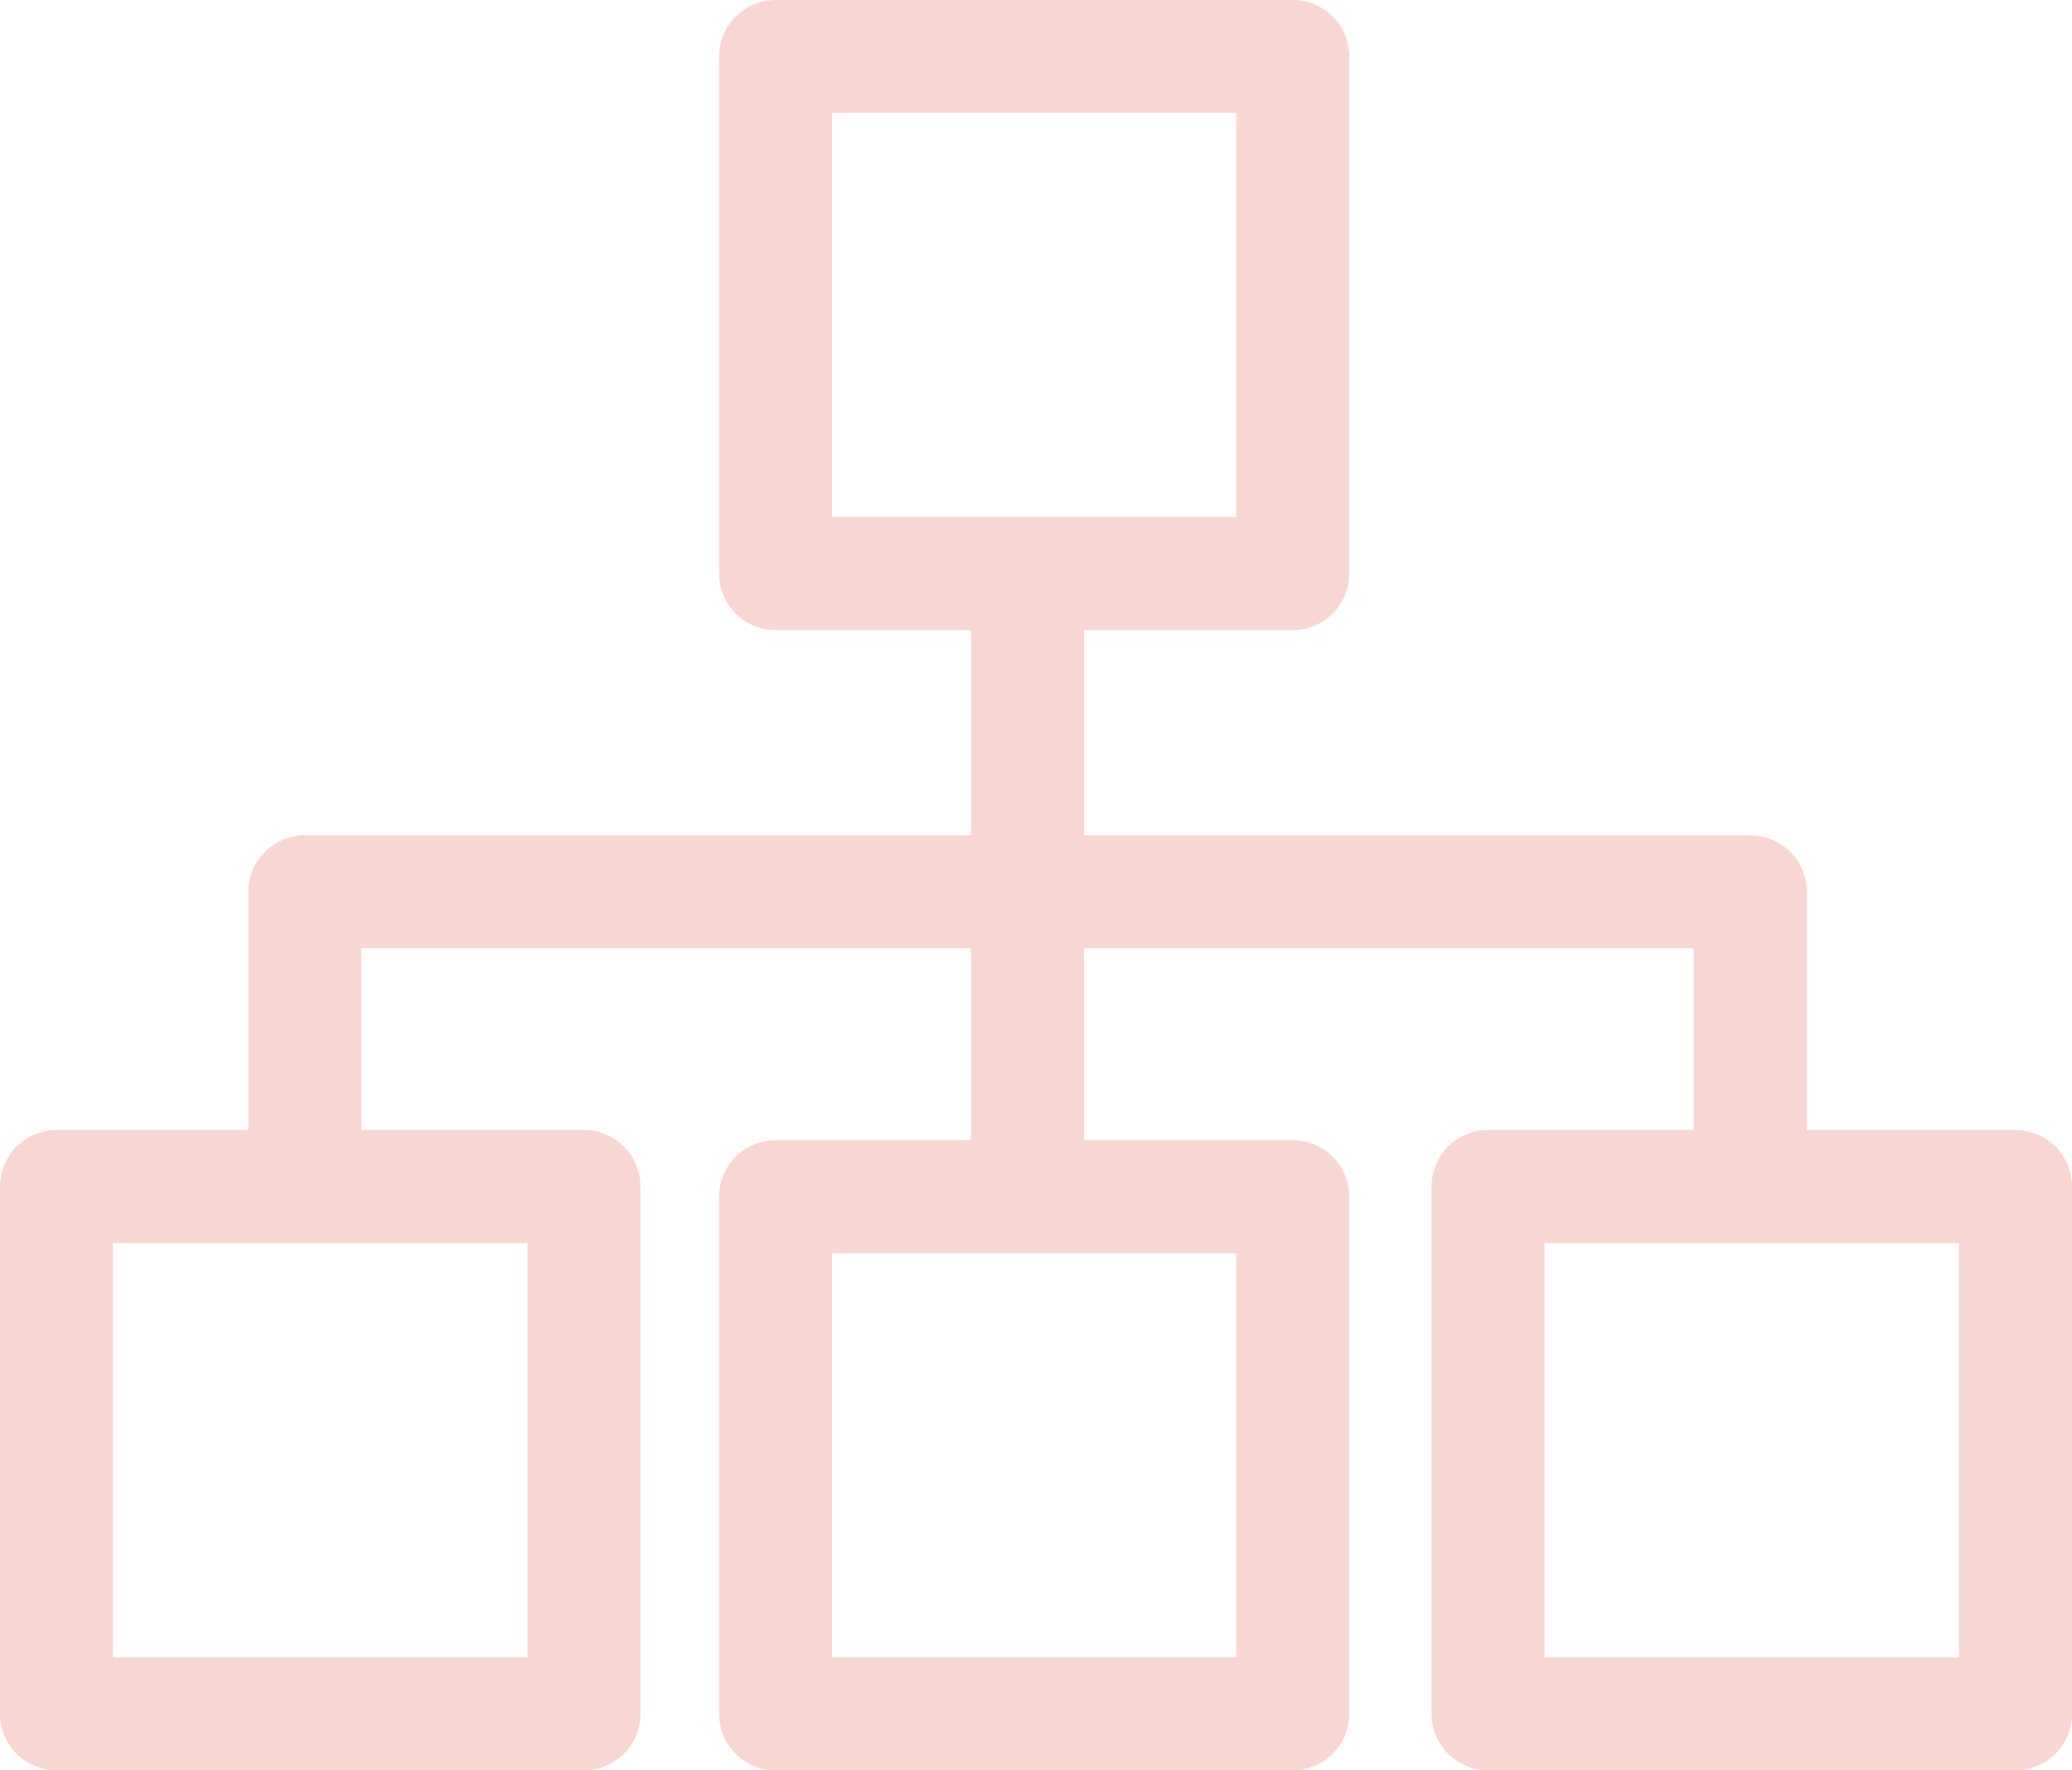
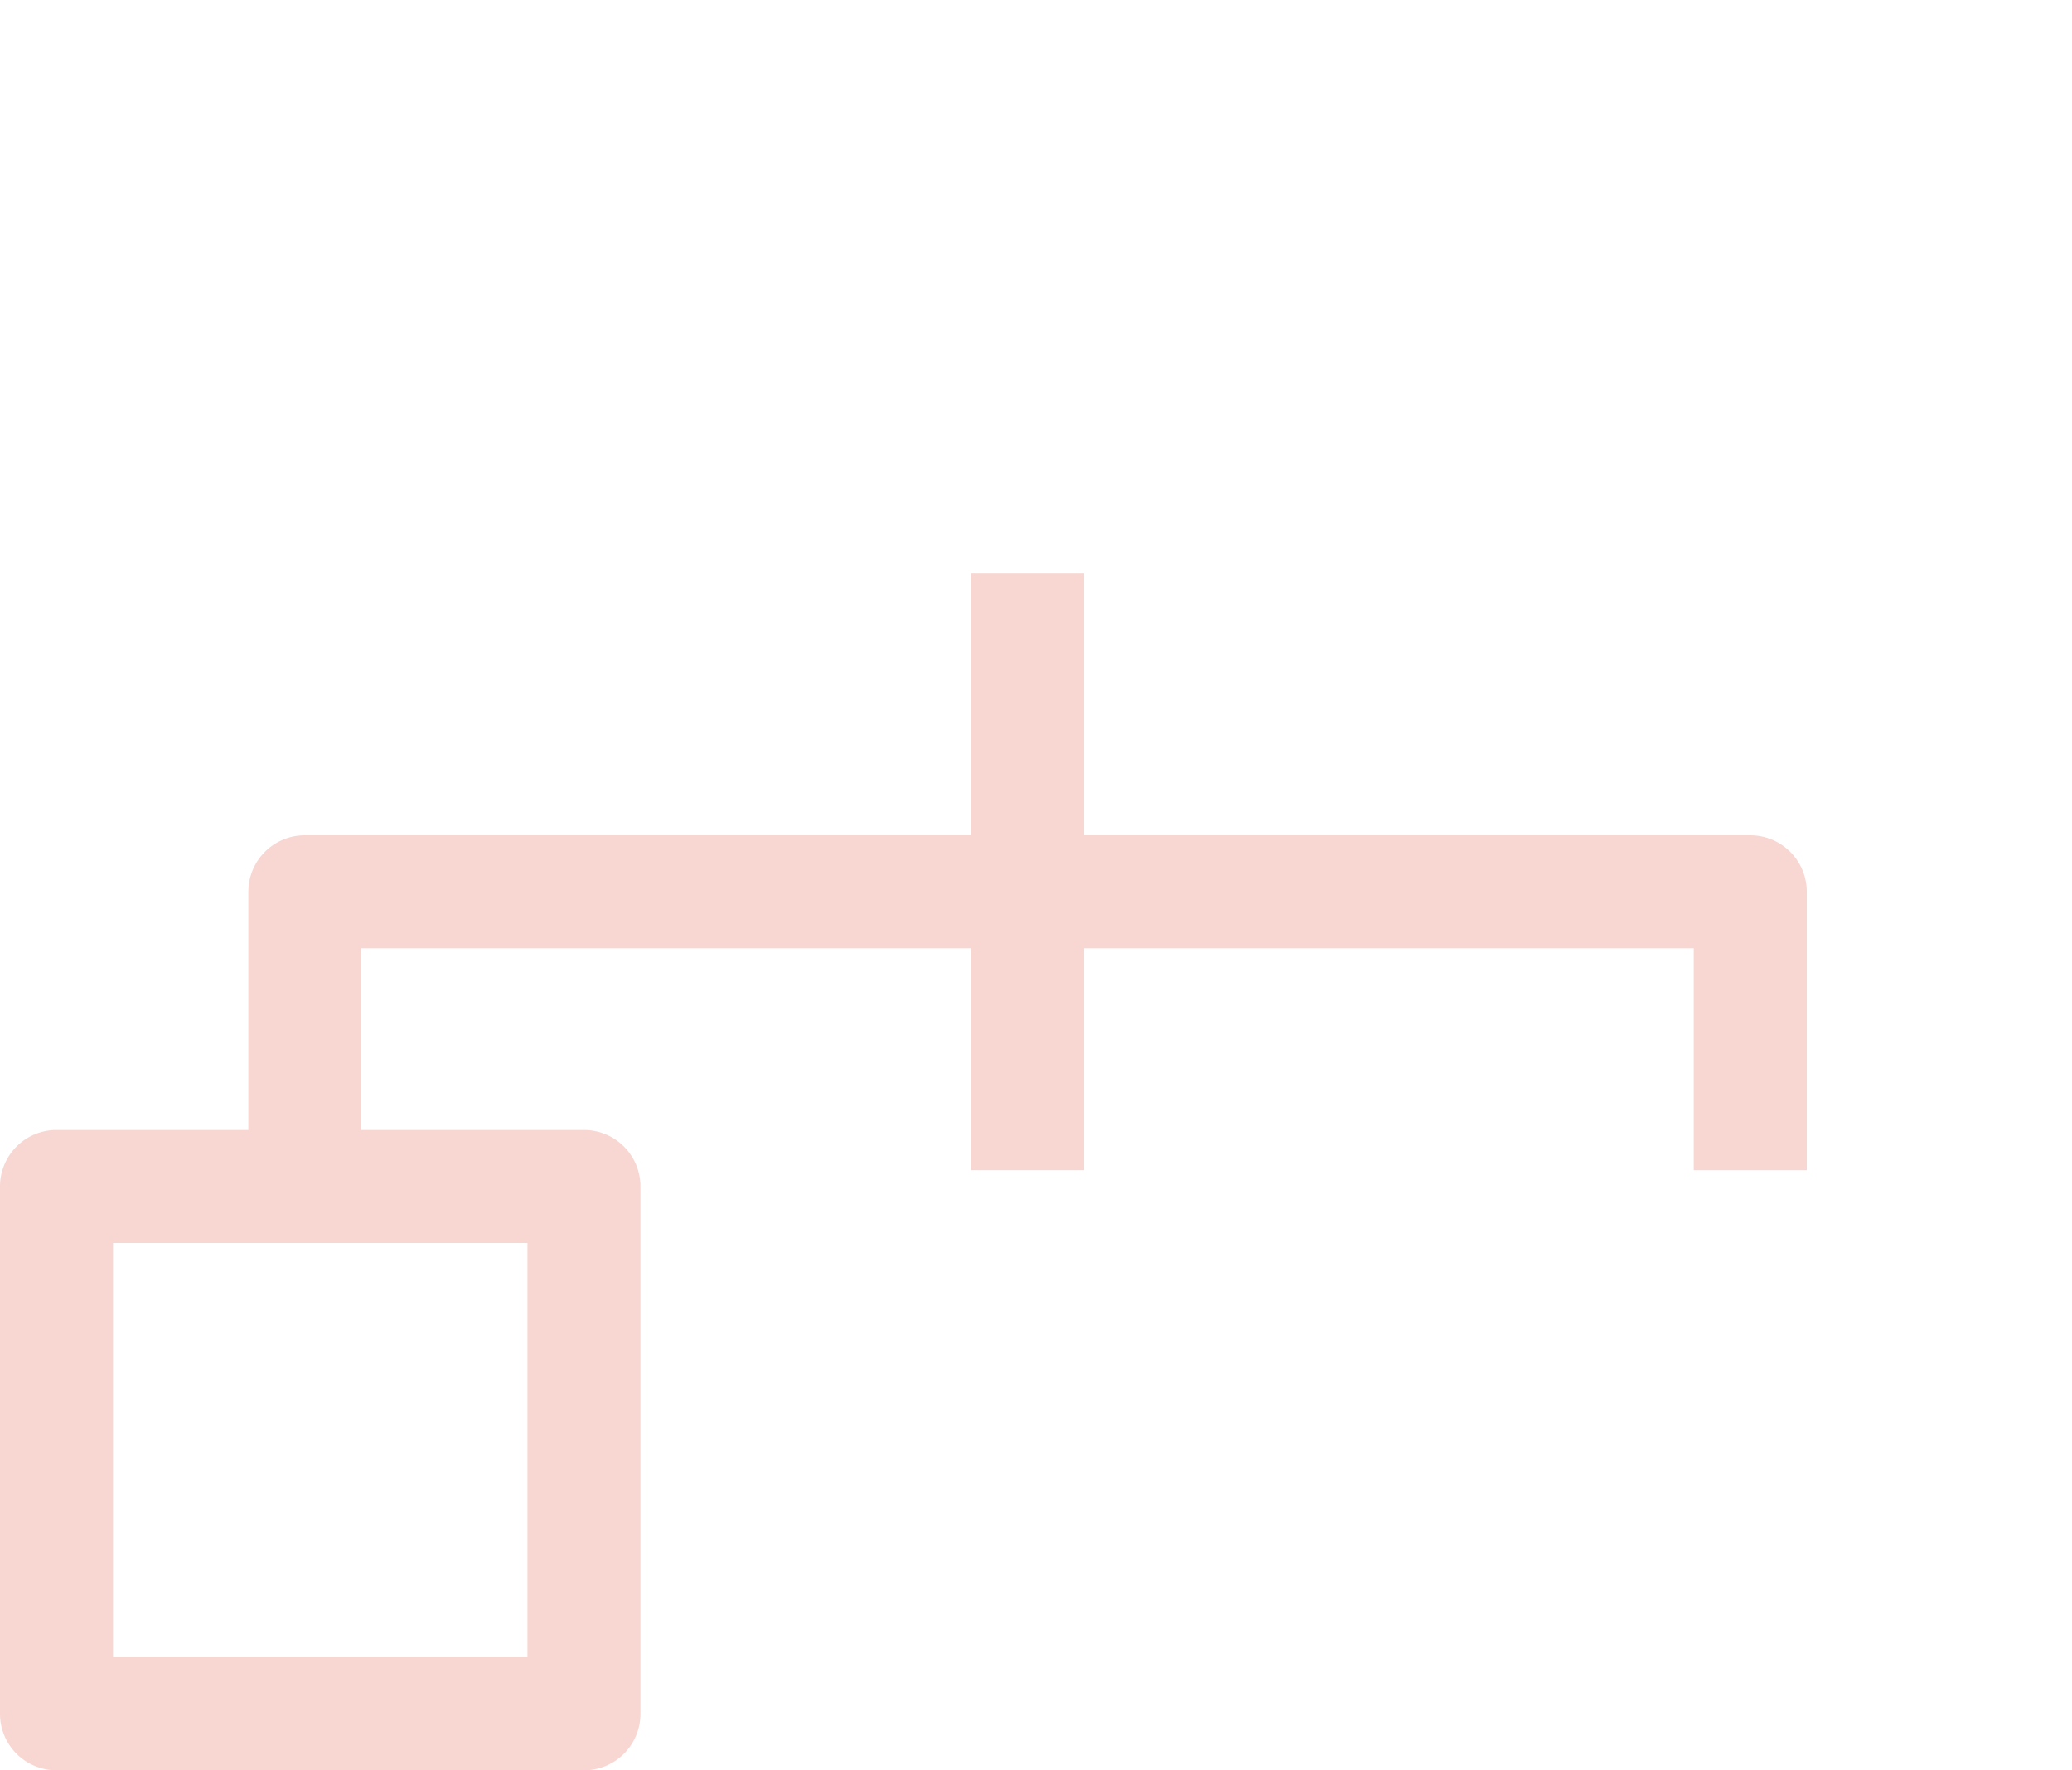
<svg xmlns="http://www.w3.org/2000/svg" width="55" height="47" viewBox="0 0 55 47">
  <g id="サイトマップのアイコン" transform="translate(-74.596 -86)">
-     <path id="長方形_428" data-name="長方形 428" d="M0-1.5H13.728a1.5,1.5,0,0,1,1.5,1.5V13.728a1.5,1.5,0,0,1-1.5,1.5H0a1.5,1.5,0,0,1-1.5-1.5V0A1.5,1.5,0,0,1,0-1.5Zm12.228,3H1.5V12.228H12.228Z" transform="translate(95.184 87.5)" fill="#f8d7d2" />
-     <path id="長方形_429" data-name="長方形 429" d="M0-1.5H13.728a1.5,1.5,0,0,1,1.5,1.5V13.728a1.5,1.5,0,0,1-1.5,1.5H0a1.5,1.5,0,0,1-1.5-1.5V0A1.5,1.5,0,0,1,0-1.5Zm12.228,3H1.5V12.228H12.228Z" transform="translate(95.184 117.772)" fill="#f8d7d2" />
    <path id="長方形_430" data-name="長方形 430" d="M0-1.5H14A1.5,1.5,0,0,1,15.5,0V14A1.5,1.5,0,0,1,14,15.5H0A1.5,1.5,0,0,1-1.5,14V0A1.5,1.5,0,0,1,0-1.5Zm12.5,3H1.5v11h11Z" transform="translate(76.096 117.5)" fill="#f8d7d2" />
-     <path id="長方形_431" data-name="長方形 431" d="M0-1.5H14A1.5,1.5,0,0,1,15.5,0V14A1.5,1.5,0,0,1,14,15.5H0A1.5,1.5,0,0,1-1.5,14V0A1.5,1.5,0,0,1,0-1.5Zm12.5,3H1.5v11h11Z" transform="translate(114.096 117.5)" fill="#f8d7d2" />
    <path id="パス_2934" data-name="パス 2934" d="M134.868,157.892h-3V152H96.5v5.892h-3V150.5A1.5,1.5,0,0,1,95,149h38.368a1.5,1.5,0,0,1,1.5,1.5Z" transform="translate(-12.312 -40.824)" fill="#f8d7d2" />
    <path id="線_38" data-name="線 38" d="M1.5,15.84h-3V0h3Z" transform="translate(101.872 101.228)" fill="#f8d7d2" />
  </g>
</svg>